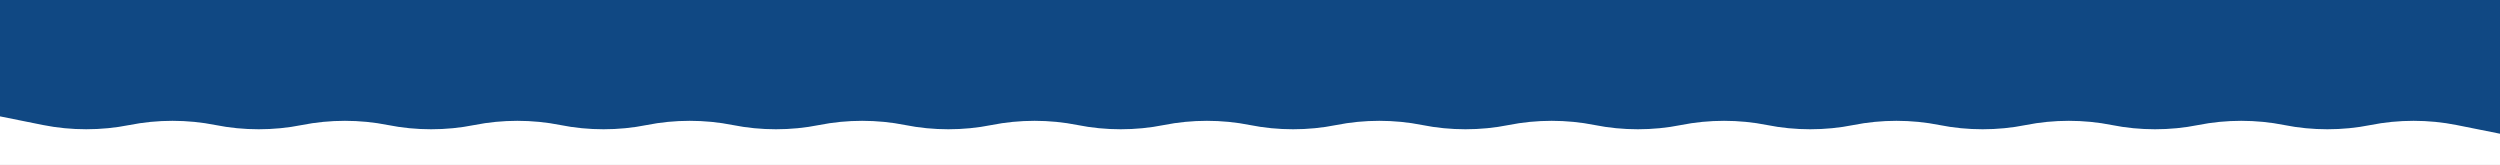
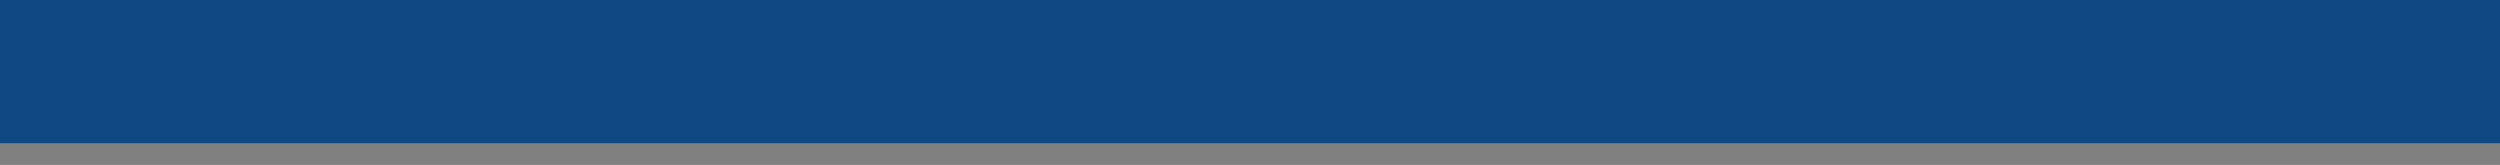
<svg xmlns="http://www.w3.org/2000/svg" width="1728" height="114" viewBox="0 0 1728 114" fill="none">
  <rect x="0" y="0" width="1728" height="114" fill="#808080" stroke="none" />
  <rect width="1728" height="99" fill="url(#paint0_linear_8003_1272)" />
-   <path d="M2.93478e-06 80.43L29.823 86.43C49.11 90.31 70.081 90.31 89.384 86.43L89.436 86.43C108.722 82.54 129.71 82.54 148.996 86.43L149.031 86.43C168.317 90.32 189.305 90.32 208.591 86.43L208.626 86.43C227.912 82.54 248.9 82.54 268.187 86.43L268.221 86.43C287.507 90.32 308.495 90.32 327.782 86.43L327.816 86.43C347.102 82.54 368.09 82.54 387.377 86.43C406.663 90.32 427.651 90.32 446.955 86.43C466.241 82.54 487.229 82.54 506.515 86.43L506.55 86.43C525.836 90.32 546.824 90.32 566.11 86.43L566.145 86.43C585.431 82.54 606.419 82.54 625.706 86.43L625.723 86.43C645.009 90.32 665.997 90.32 685.284 86.43L685.301 86.43C704.587 82.54 725.575 82.54 744.861 86.43C764.148 90.32 785.136 90.32 804.422 86.43L804.439 86.43C823.726 82.54 844.714 82.54 864 86.43C883.286 90.32 904.274 90.32 923.561 86.43L923.578 86.43C942.864 82.54 963.852 82.54 983.139 86.43C1002.44 90.32 1023.41 90.32 1042.72 86.43C1062.02 82.54 1082.99 82.54 1102.29 86.43C1121.6 90.32 1142.57 90.32 1161.87 86.43C1181.18 82.54 1202.15 82.54 1221.45 86.43C1240.74 90.32 1261.72 90.32 1281.03 86.43C1300.33 82.54 1321.3 82.54 1340.61 86.43C1359.91 90.32 1380.88 90.32 1400.18 86.43C1419.49 82.54 1440.46 82.54 1459.76 86.43C1479.05 90.32 1500.04 90.32 1519.34 86.43C1538.63 82.54 1559.61 82.54 1578.92 86.43C1598.2 90.32 1619.19 90.32 1638.48 86.43C1657.76 82.54 1678.75 82.54 1698.04 86.43L1728 92.43L1728 114L0 114L2.93478e-06 80.43Z" fill="white" />
  <defs>
    <linearGradient id="paint0_linear_8003_1272" x1="642.688" y1="125.04" x2="642.688" y2="-23.311" gradientUnits="userSpaceOnUse">
      <stop stop-color="#104883" />
      <stop offset="1" stop-color="#104883" />
    </linearGradient>
  </defs>
</svg>